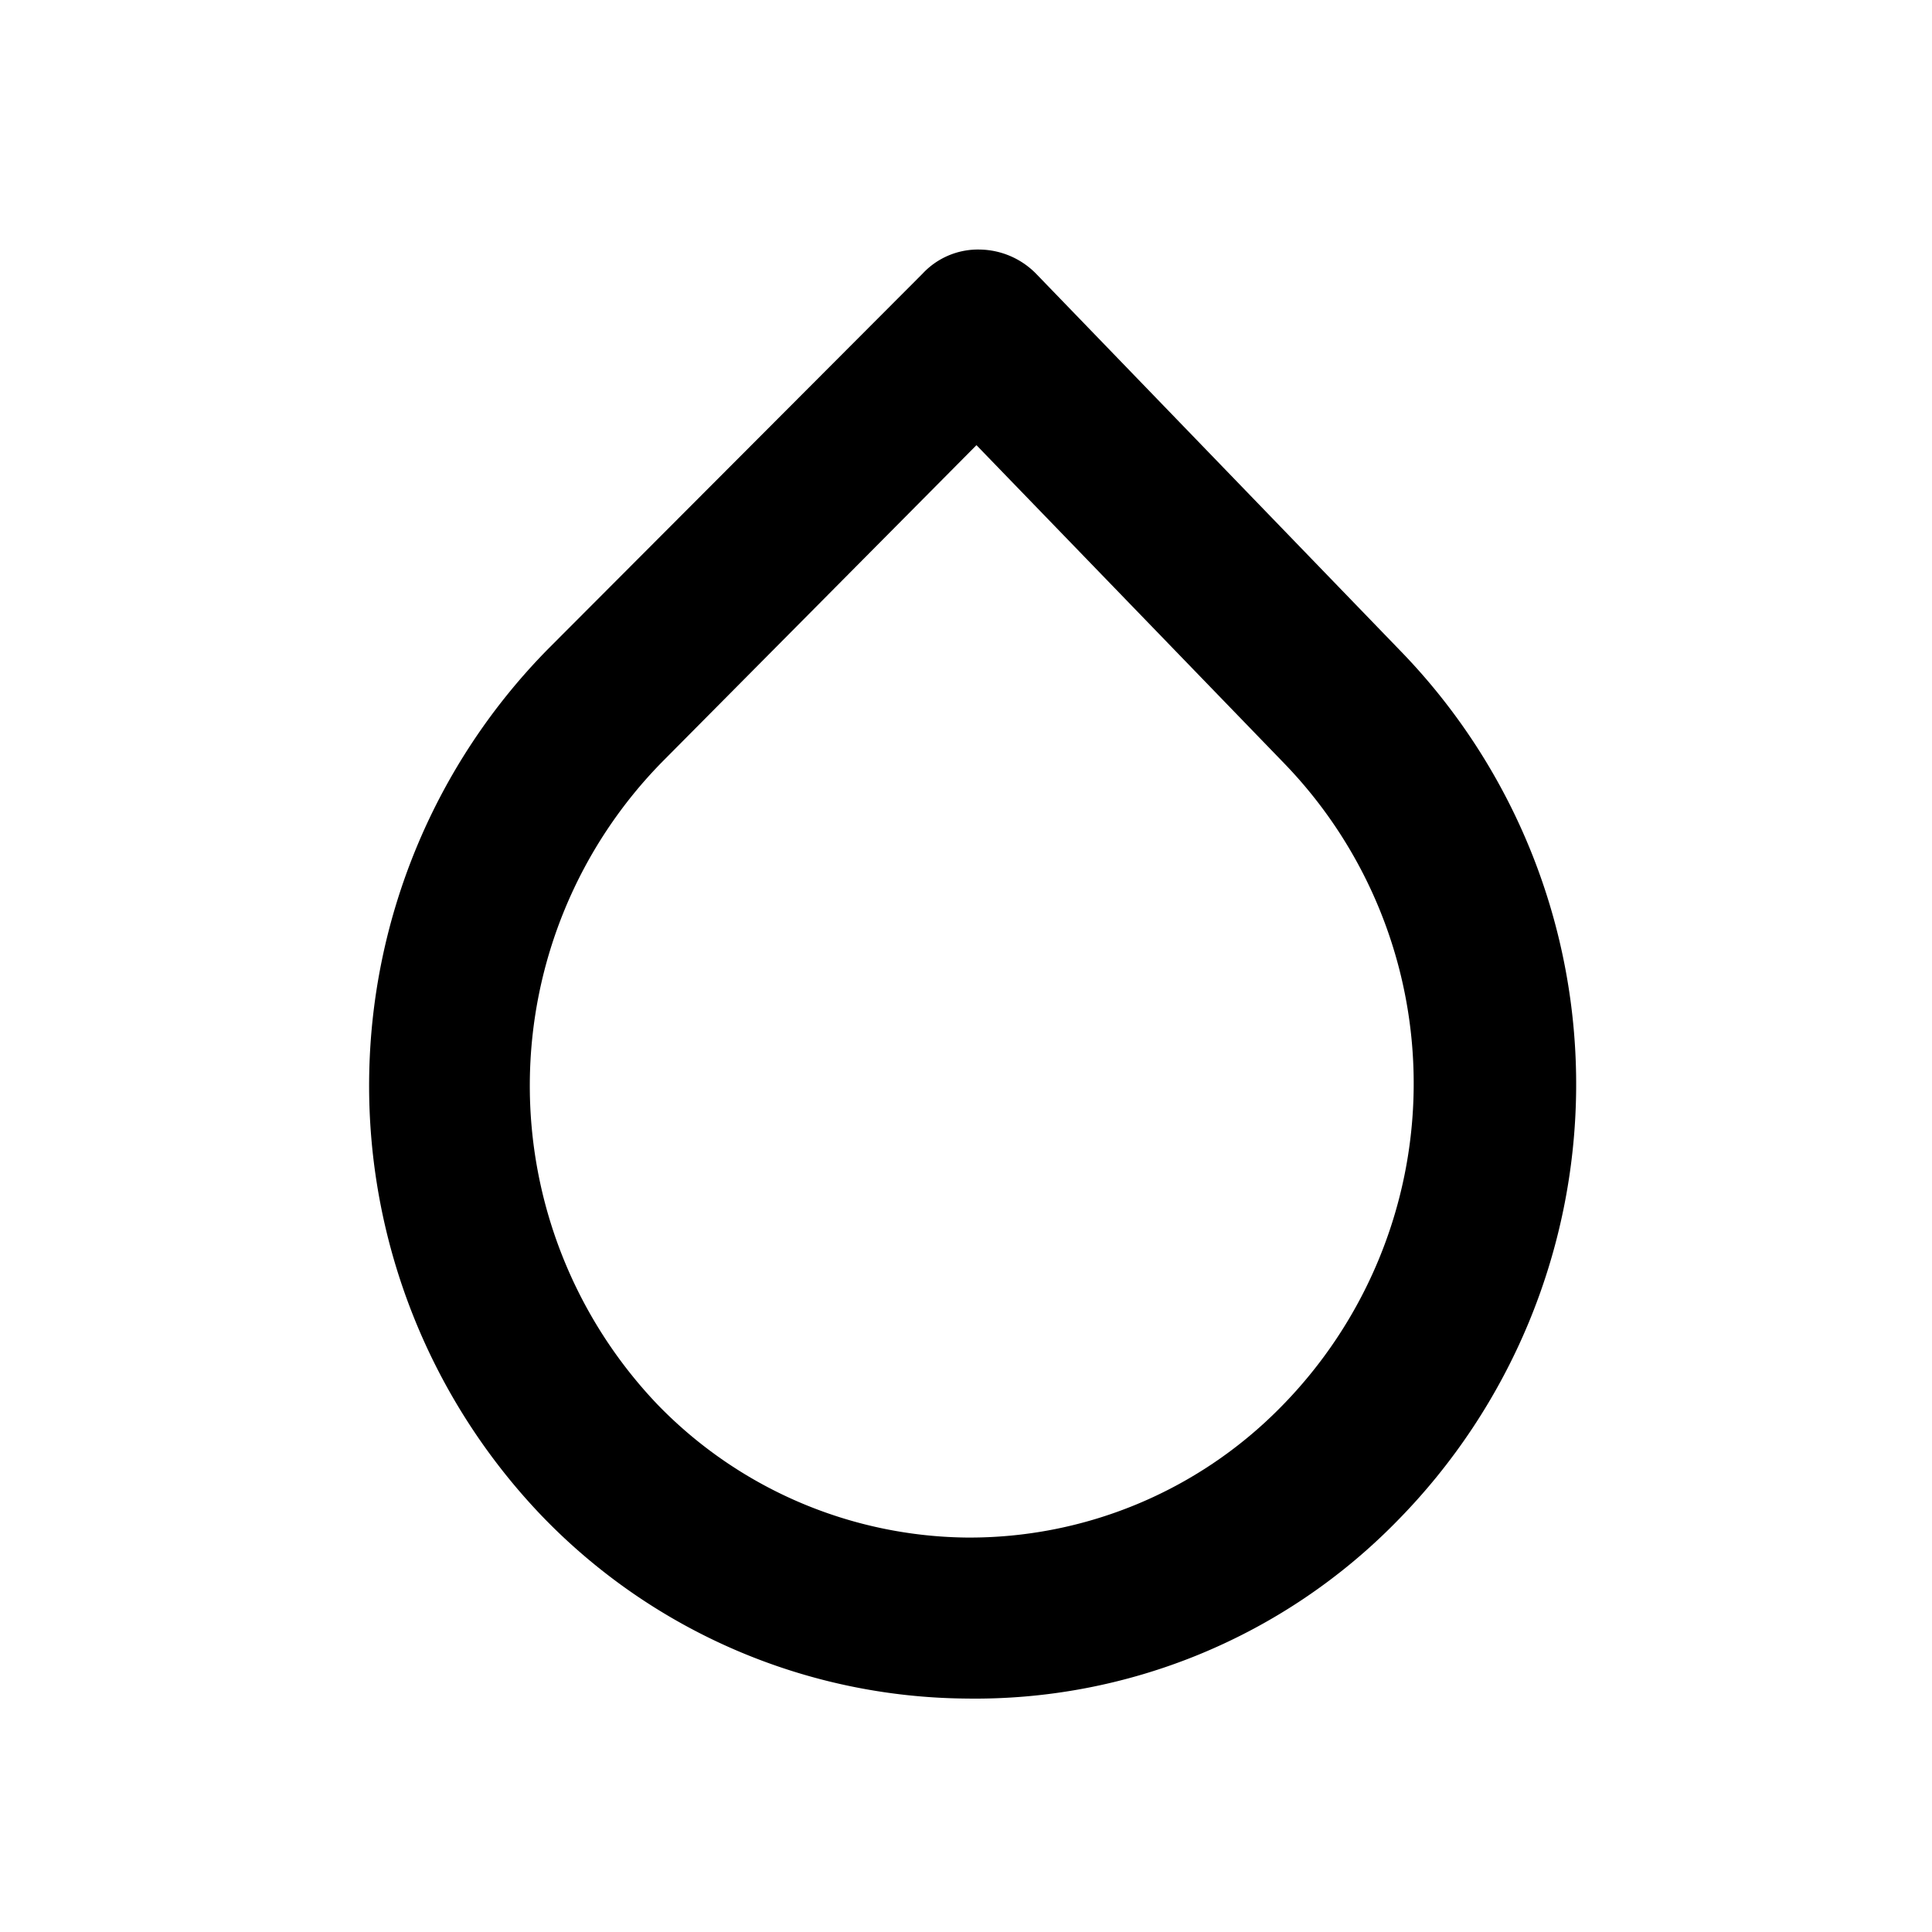
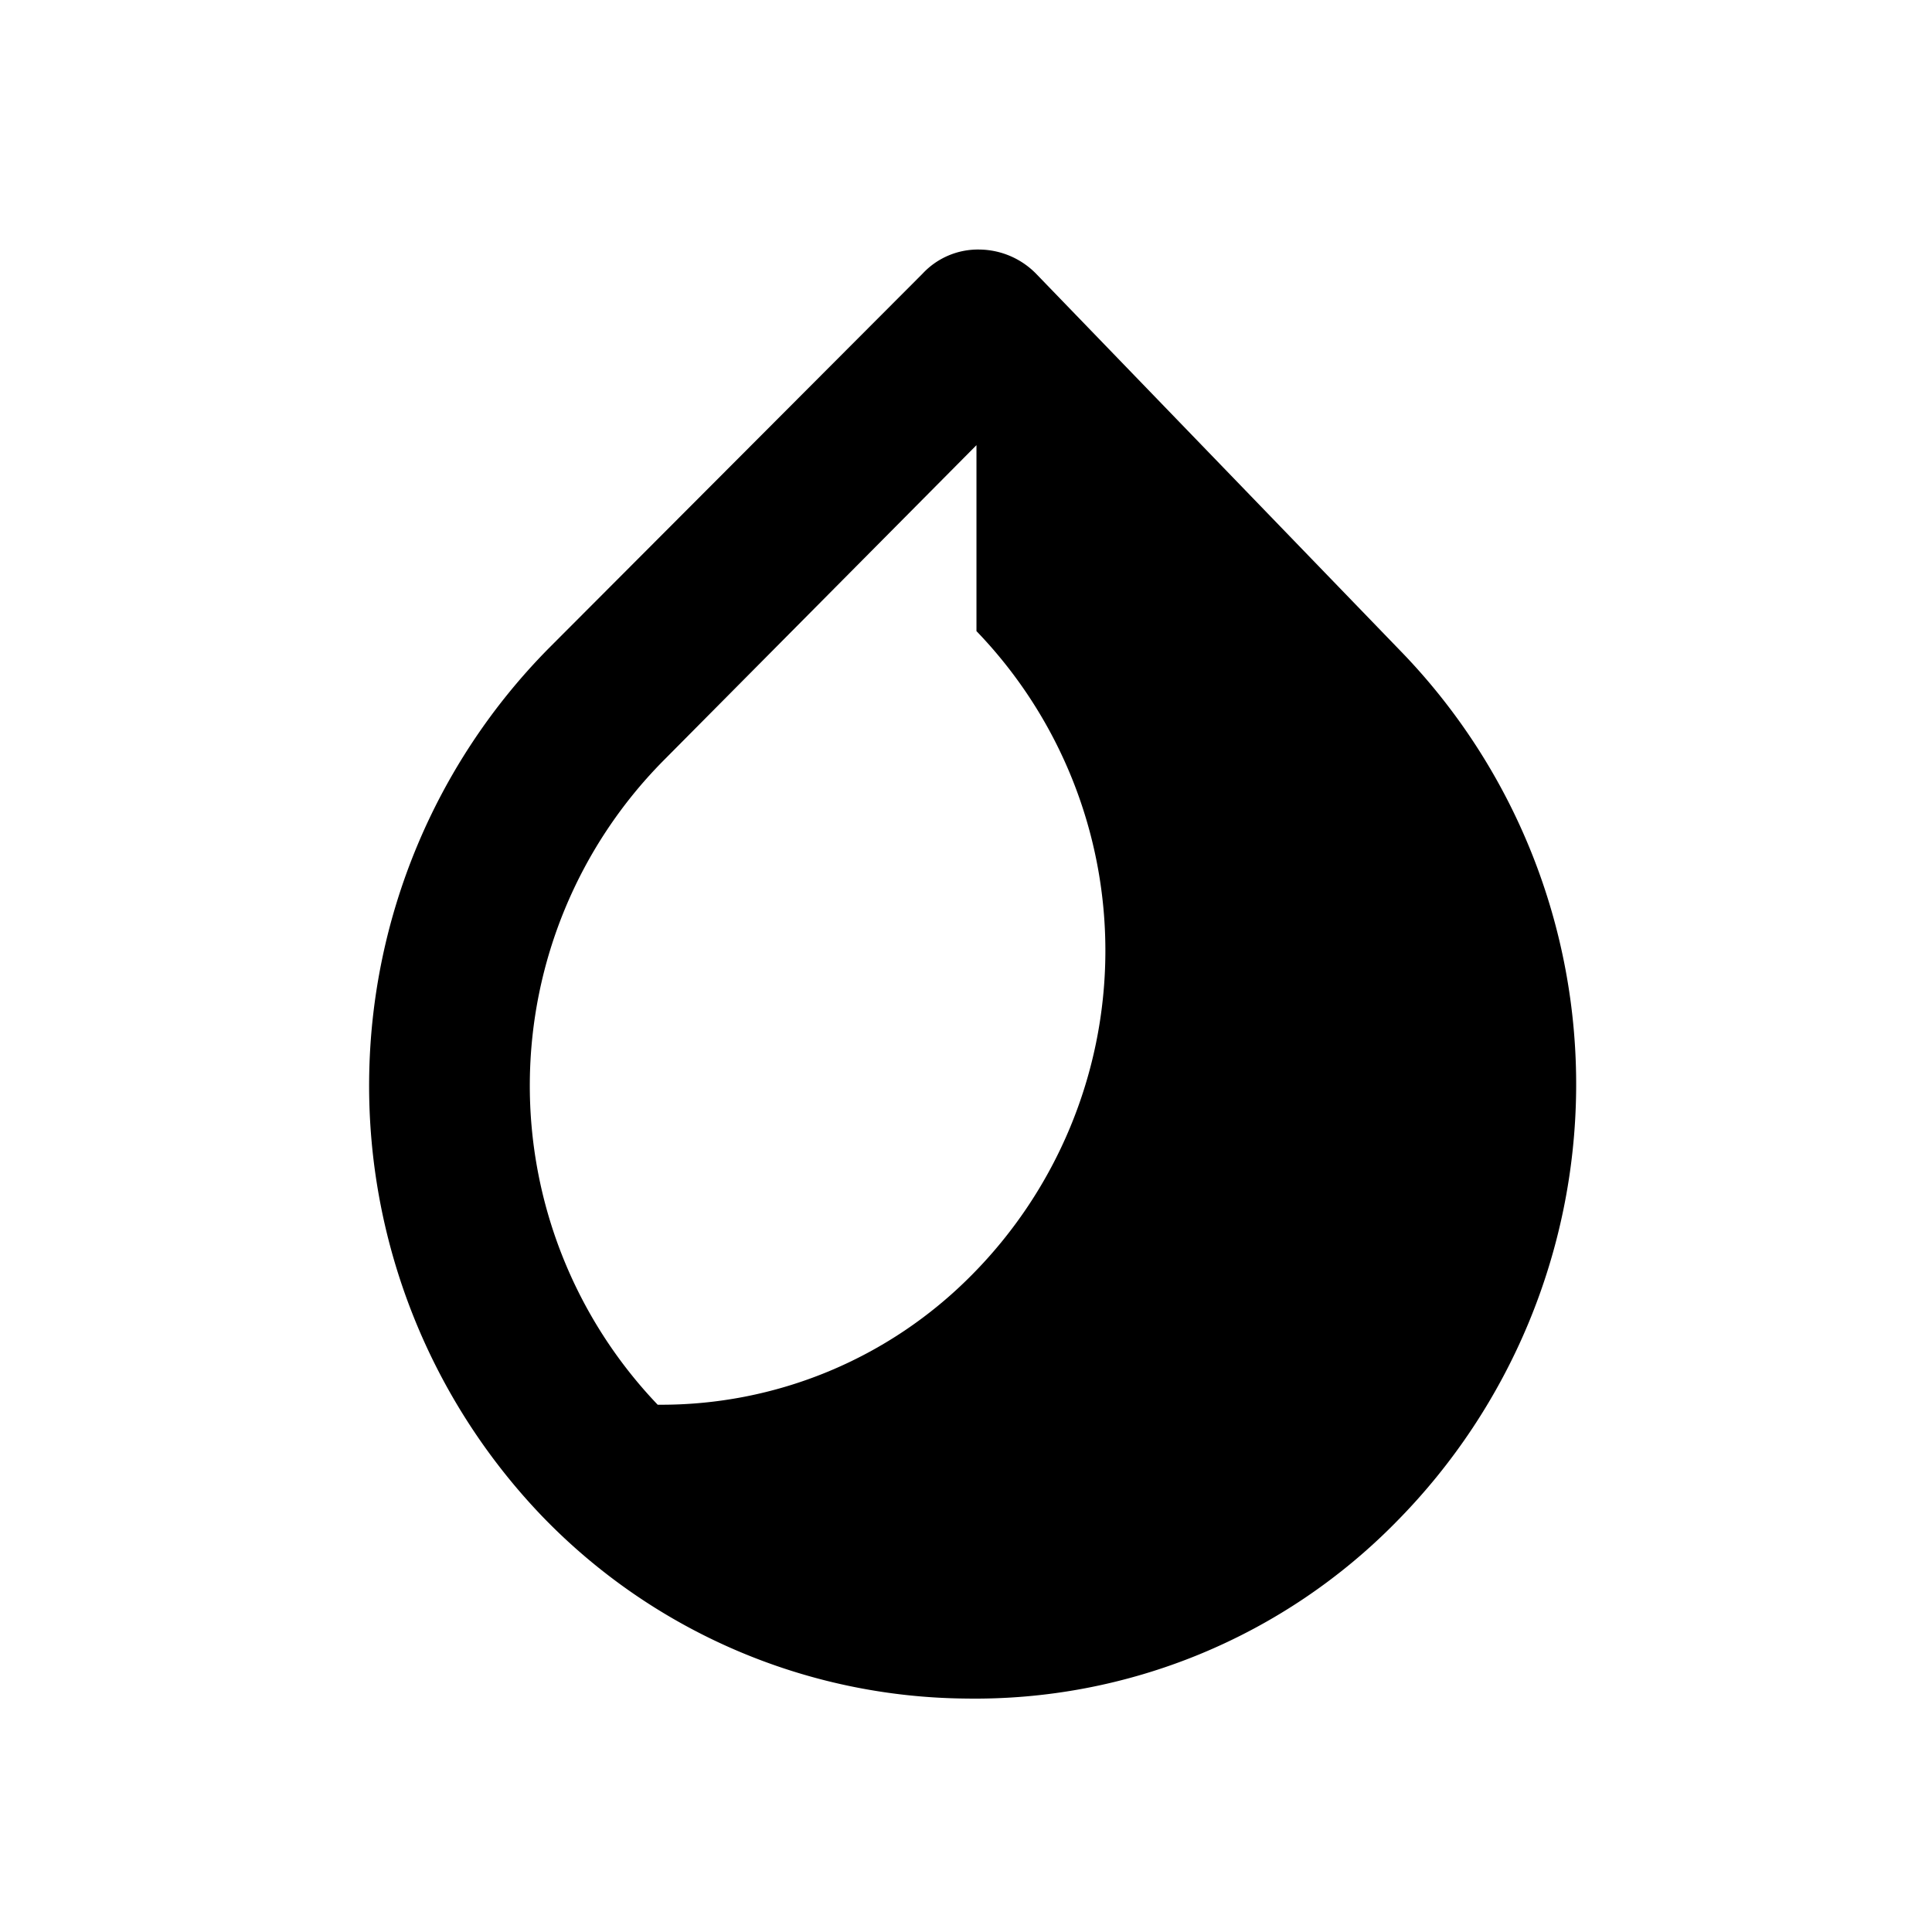
<svg xmlns="http://www.w3.org/2000/svg" width="800" height="800" viewBox="0 0 24 24">
-   <path fill="currentColor" d="M12 21.1a7.4 7.4 0 0 1-5.28-2.28a7.73 7.73 0 0 1 .1-10.77l4.64-4.65a.94.94 0 0 1 .71-.3a1 1 0 0 1 .71.31l4.56 4.72a7.73 7.73 0 0 1-.09 10.77A7.33 7.33 0 0 1 12 21.1m.13-15.57L8.24 9.45a5.74 5.74 0 0 0-.07 8A5.43 5.43 0 0 0 12 19.1a5.42 5.42 0 0 0 3.9-1.61a5.72 5.72 0 0 0 .06-8Z" />
+   <path fill="currentColor" d="M12 21.1a7.4 7.4 0 0 1-5.28-2.28a7.73 7.73 0 0 1 .1-10.77l4.64-4.65a.94.94 0 0 1 .71-.3a1 1 0 0 1 .71.31l4.56 4.72a7.73 7.73 0 0 1-.09 10.77A7.33 7.33 0 0 1 12 21.1m.13-15.57L8.24 9.45a5.74 5.74 0 0 0-.07 8a5.42 5.42 0 0 0 3.9-1.61a5.72 5.72 0 0 0 .06-8Z" />
</svg>